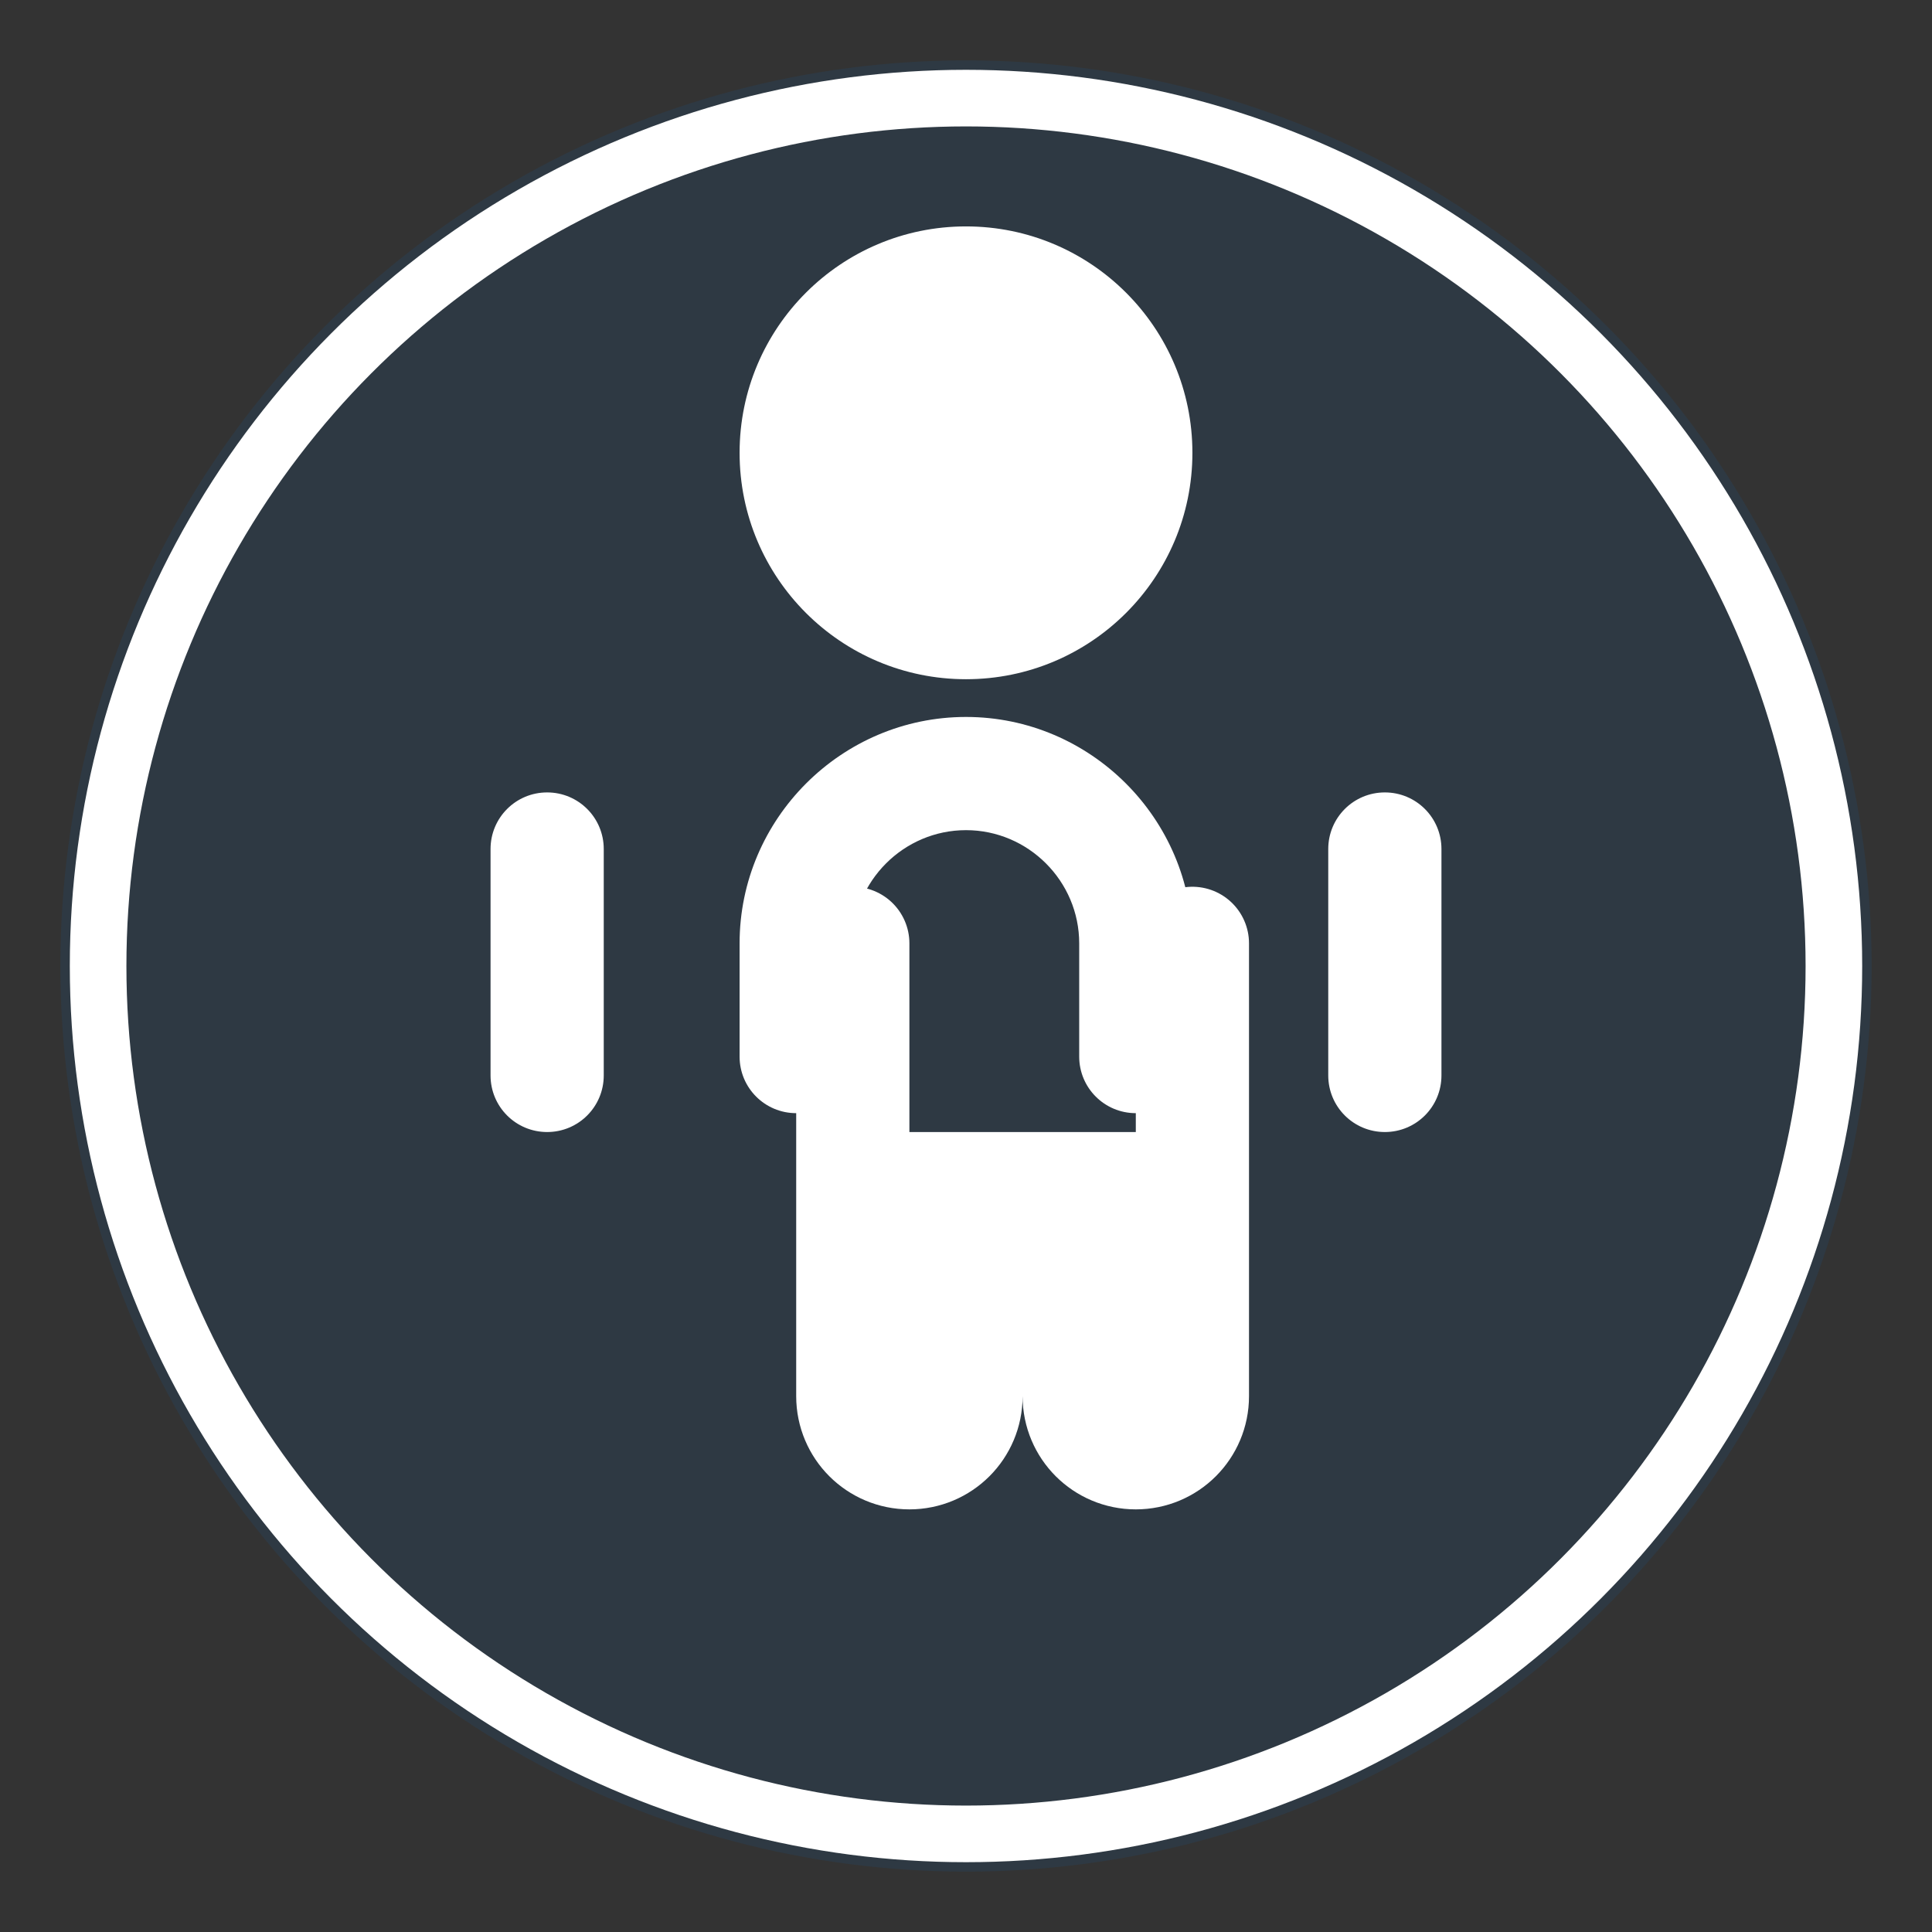
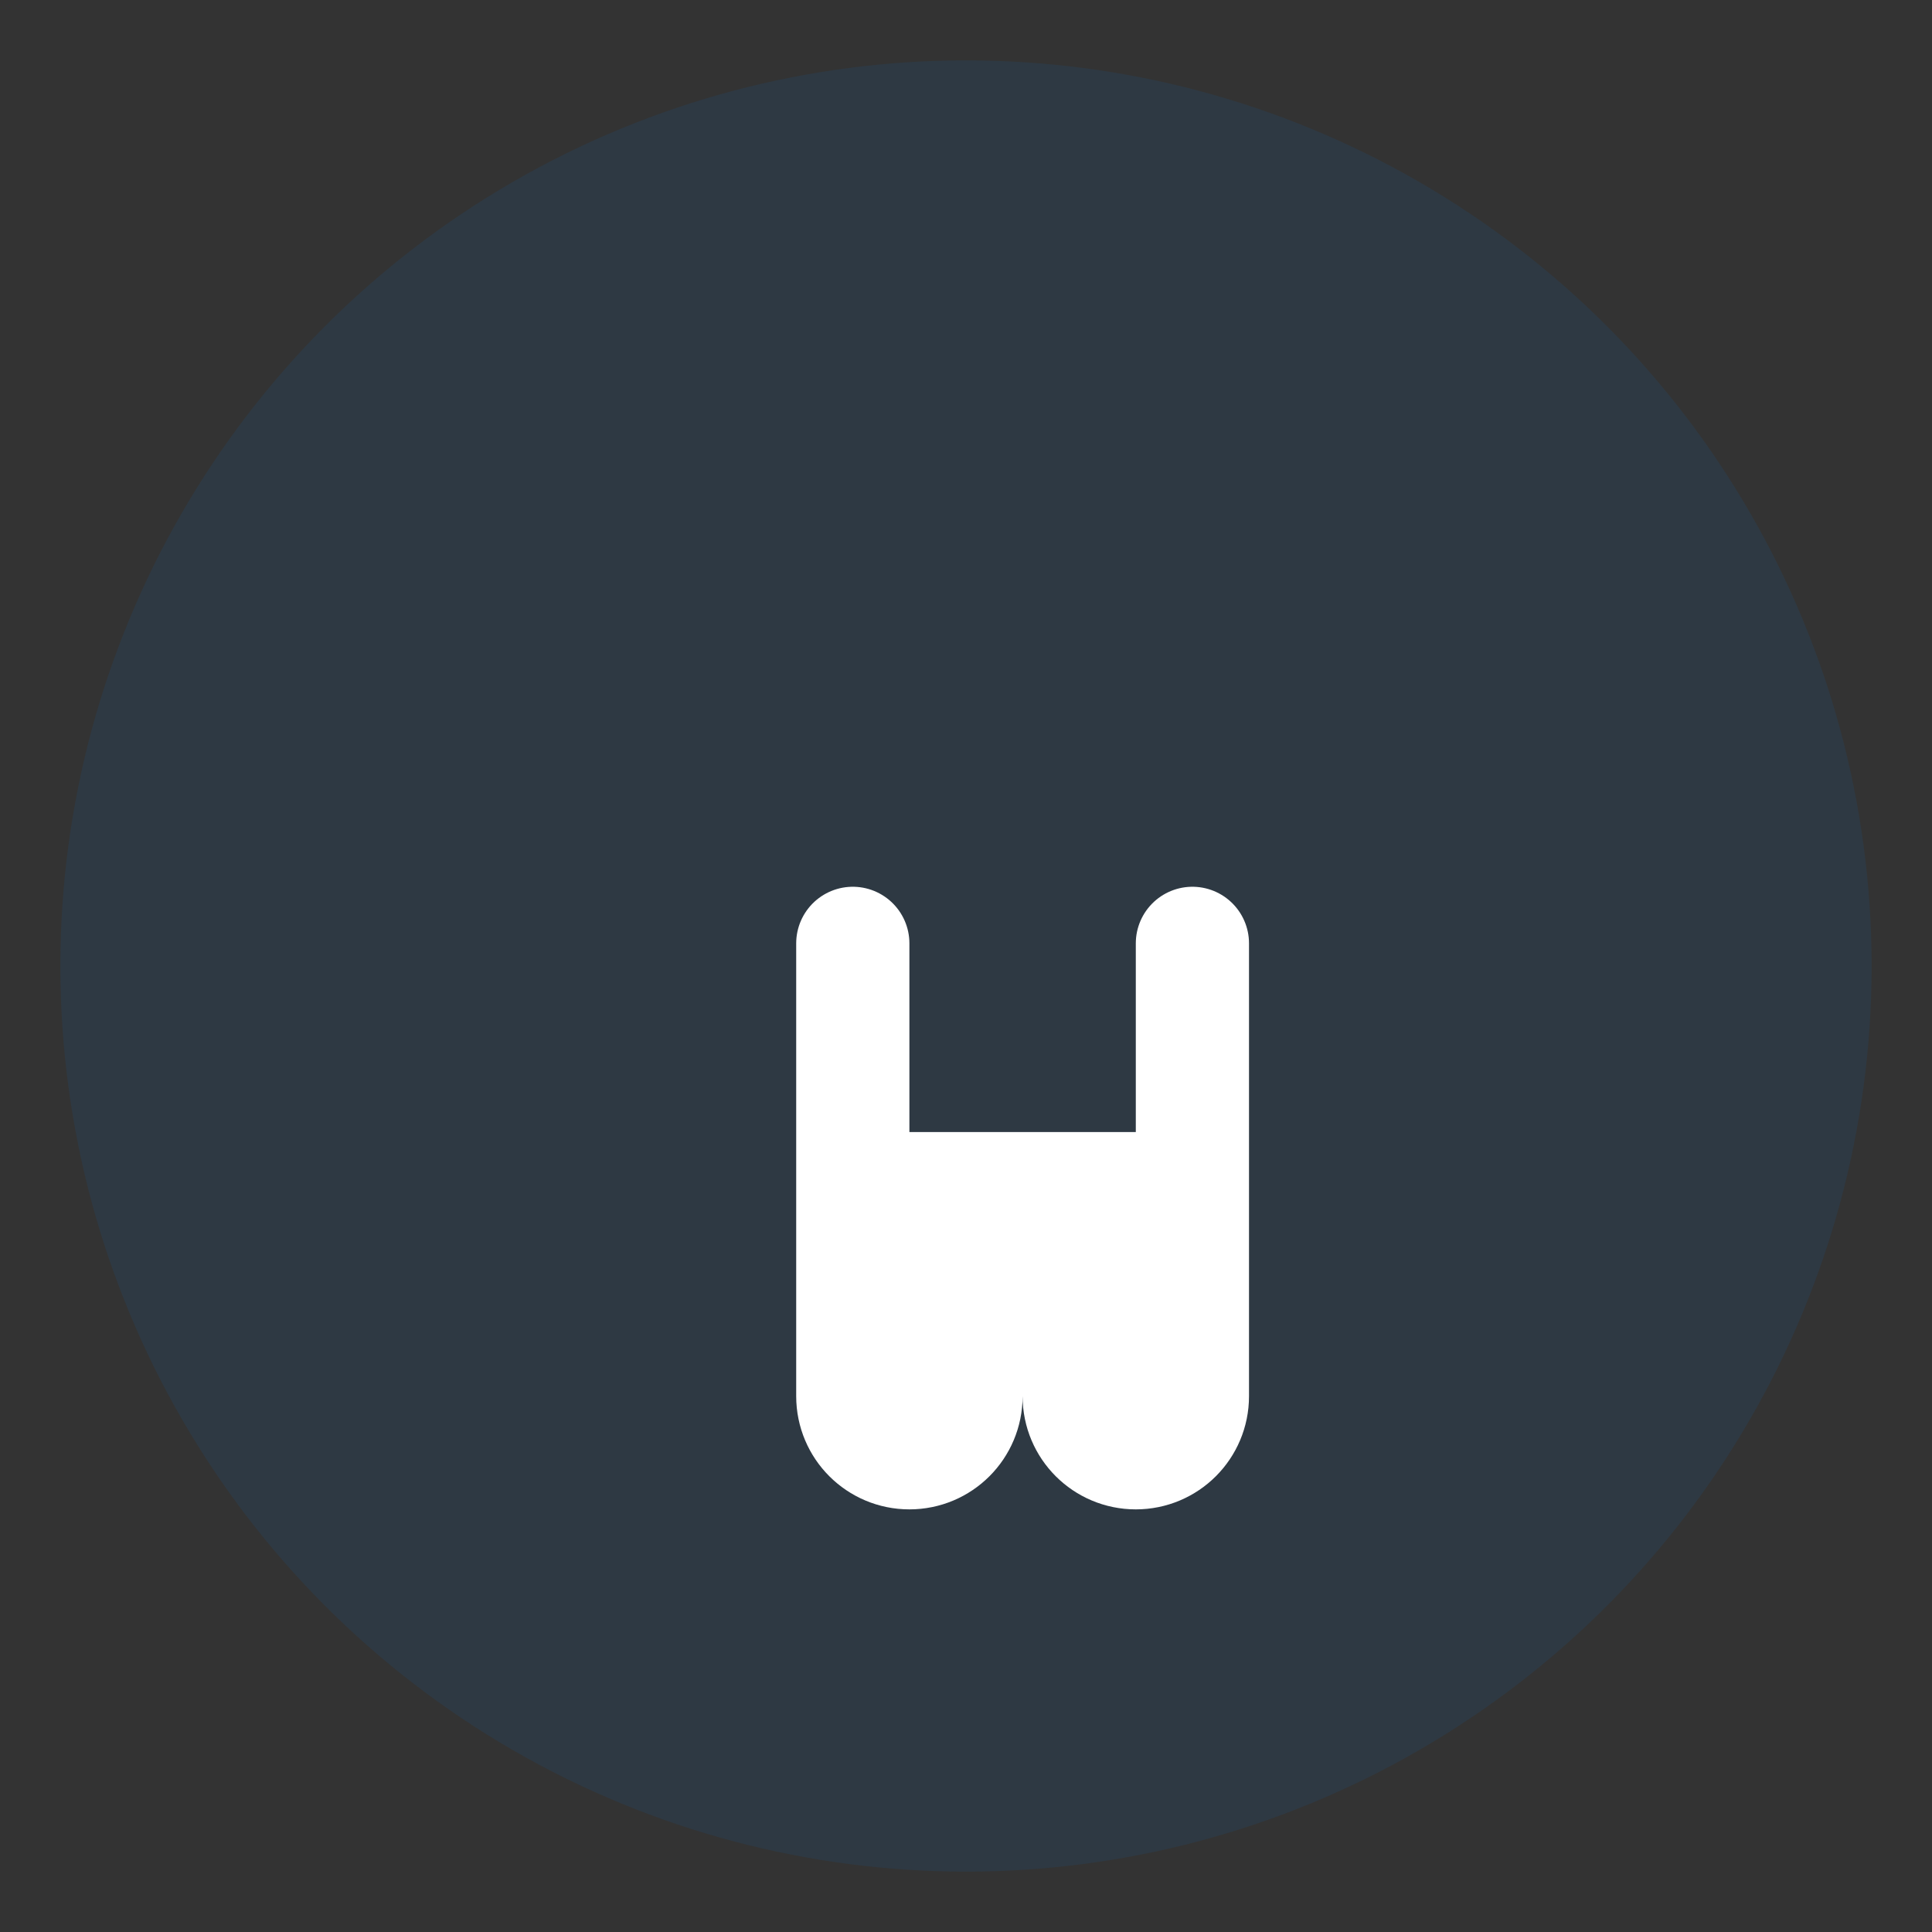
<svg xmlns="http://www.w3.org/2000/svg" viewBox="0 0 512 512">
  <rect x="0" y="0" width="512" height="512" fill="#333333" stroke="none" />
  <circle cx="256" cy="256" r="240" fill="#0074d9" opacity="0.1" />
-   <circle cx="256" cy="120" r="60" fill="#ffffff" />
-   <path d="M256 190c-33 0-60 27-60 60v30c0 8.3 6.7 15 15 15s15-6.7 15-15v-30c0-16.5 13.5-30 30-30s30 13.5 30 30v30c0 8.3 6.7 15 15 15s15-6.7 15-15v-30c0-33-27-60-60-60z" fill="#ffffff" />
-   <path d="M145 210c-8.3 0-15 6.7-15 15v60c0 8.3 6.7 15 15 15s15-6.7 15-15v-60c0-8.3-6.7-15-15-15zm222 0c-8.3 0-15 6.7-15 15v60c0 8.3 6.7 15 15 15s15-6.7 15-15v-60c0-8.3-6.7-15-15-15z" fill="#ffffff" />
  <path d="M226 250v120c0 8.3 6.7 15 15 15s15-6.7 15-15v-55h30v55c0 8.3 6.7 15 15 15s15-6.7 15-15V250" fill="none" stroke="#ffffff" stroke-width="30" stroke-linecap="round" />
-   <circle cx="256" cy="256" r="230" fill="none" stroke="#ffffff" stroke-width="15" />
</svg>